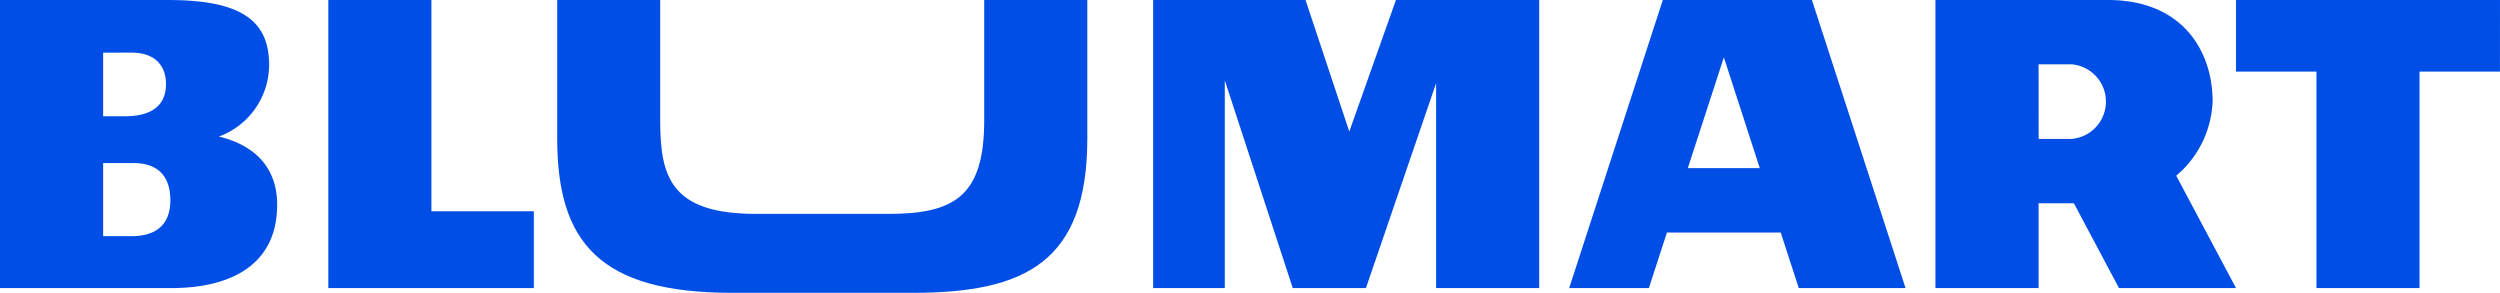
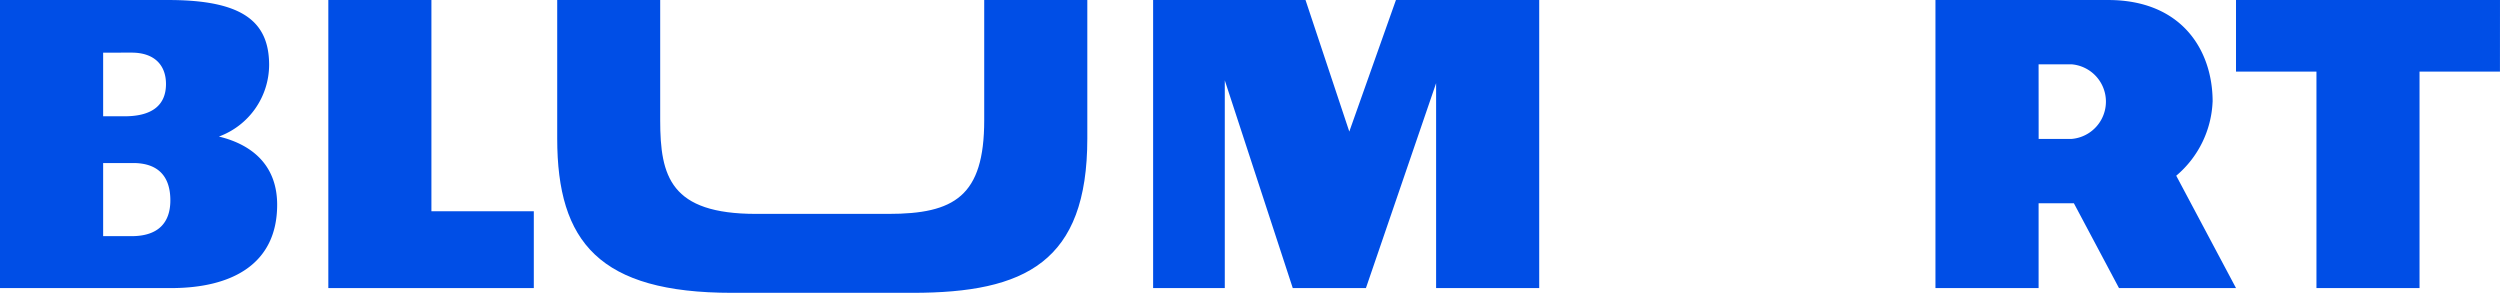
<svg xmlns="http://www.w3.org/2000/svg" width="221.608" height="26" viewBox="0 0 221.608 26">
  <g>
    <path d="M73.48,365.676a6.793,6.793,0,0,0,4.451-6.338c0-3.889-2.4-5.765-8.945-5.765H54.075v25.535H69.243c5.315,0,9.4-2.073,9.4-7.389,0-3.283-1.968-5.269-5.163-6.043m-7.735-7.439c2.009,0,3.044,1.1,3.044,2.785,0,1.815-1.165,2.92-3.888,2.855H63.218v-5.639Zm0,16.268H63.218v-6.481h2.658c2.266,0,3.3,1.233,3.3,3.306,0,1.947-1.038,3.175-3.436,3.175" transform="translate(-54.075 -353.572)" fill="#004ee6" />
    <path d="M86.447,353.573H77.309v25.536H95.523V372.3H86.447Z" transform="translate(-48.205 -353.573)" fill="#004ee6" />
-     <path d="M173.418,353.573l-8.3,25.536h7.064l1.6-4.925H183.87l1.6,4.925h9.465l-8.3-25.536Zm2.217,14.9,3.194-9.818,3.185,9.818Z" transform="translate(-26.021 -353.572)" fill="#004ee6" />
    <path d="M235.706,353.573h-23.4v6.349h7.131V379.11h9.137l0-19.189h7.129Z" transform="translate(-14.099 -353.573)" fill="#004ee6" />
    <path d="M131.357,364.232c0,6.742-2.658,8.3-8.492,8.3h-11.73c-7.585,0-8.5-3.306-8.5-8.3V353.573H93.506v12.278c0,9.2,3.757,13.678,15.491,13.678h16.009c9.98,0,15.49-2.723,15.49-13.678V353.573h-9.139Z" transform="translate(-44.113 -353.572)" fill="#004ee6" />
    <path d="M215.607,362.582c0-4.538-2.719-9.009-9.27-9.009h-15.3v25.536h9.143v-7.521h3.127l4,7.521H217.68l-5.3-9.961a9.065,9.065,0,0,0,3.224-6.566m-15.425-3.309H203.1a3.318,3.318,0,0,1,0,6.614h-2.916Z" transform="translate(-19.472 -353.572)" fill="#004ee6" />
    <path d="M157.2,353.573l-4.135,11.663-3.881-11.663H135.675V379.11h6.353V360.694l6.026,18.416h6.485l6.221-18.164V379.11H169.9V353.573Z" transform="translate(-33.459 -353.573)" fill="#004ee6" />
  </g>
</svg>